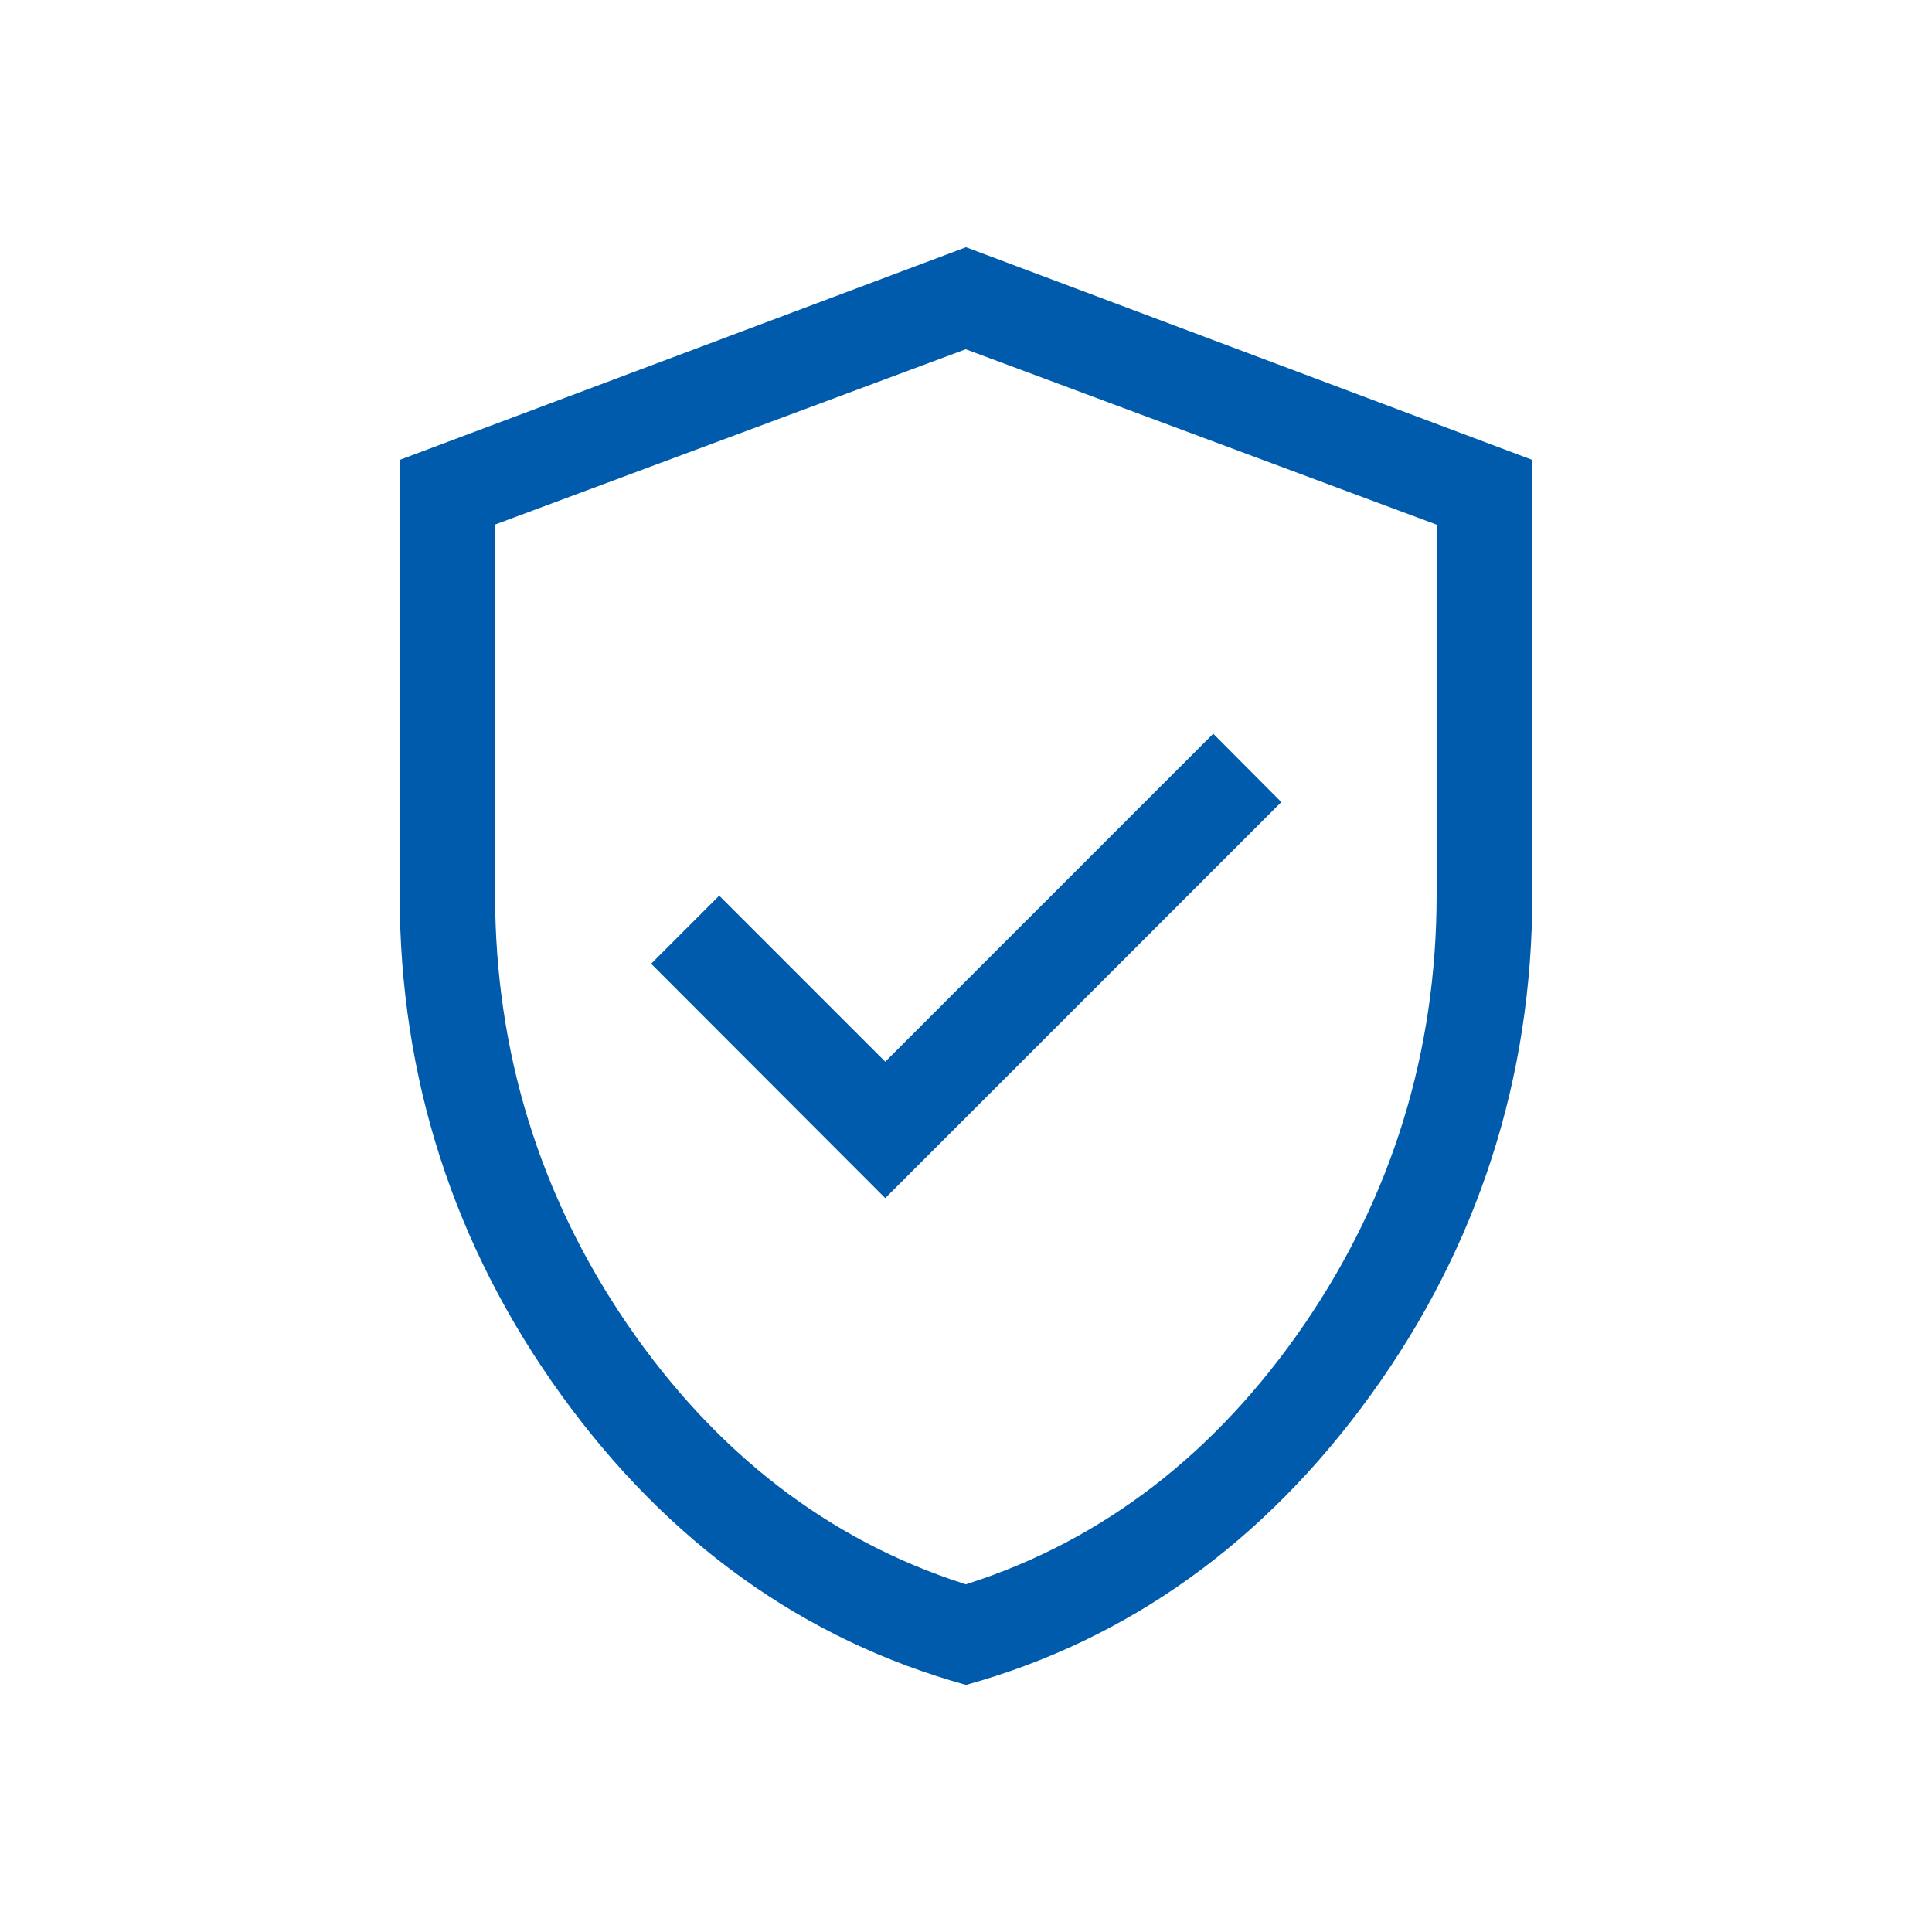
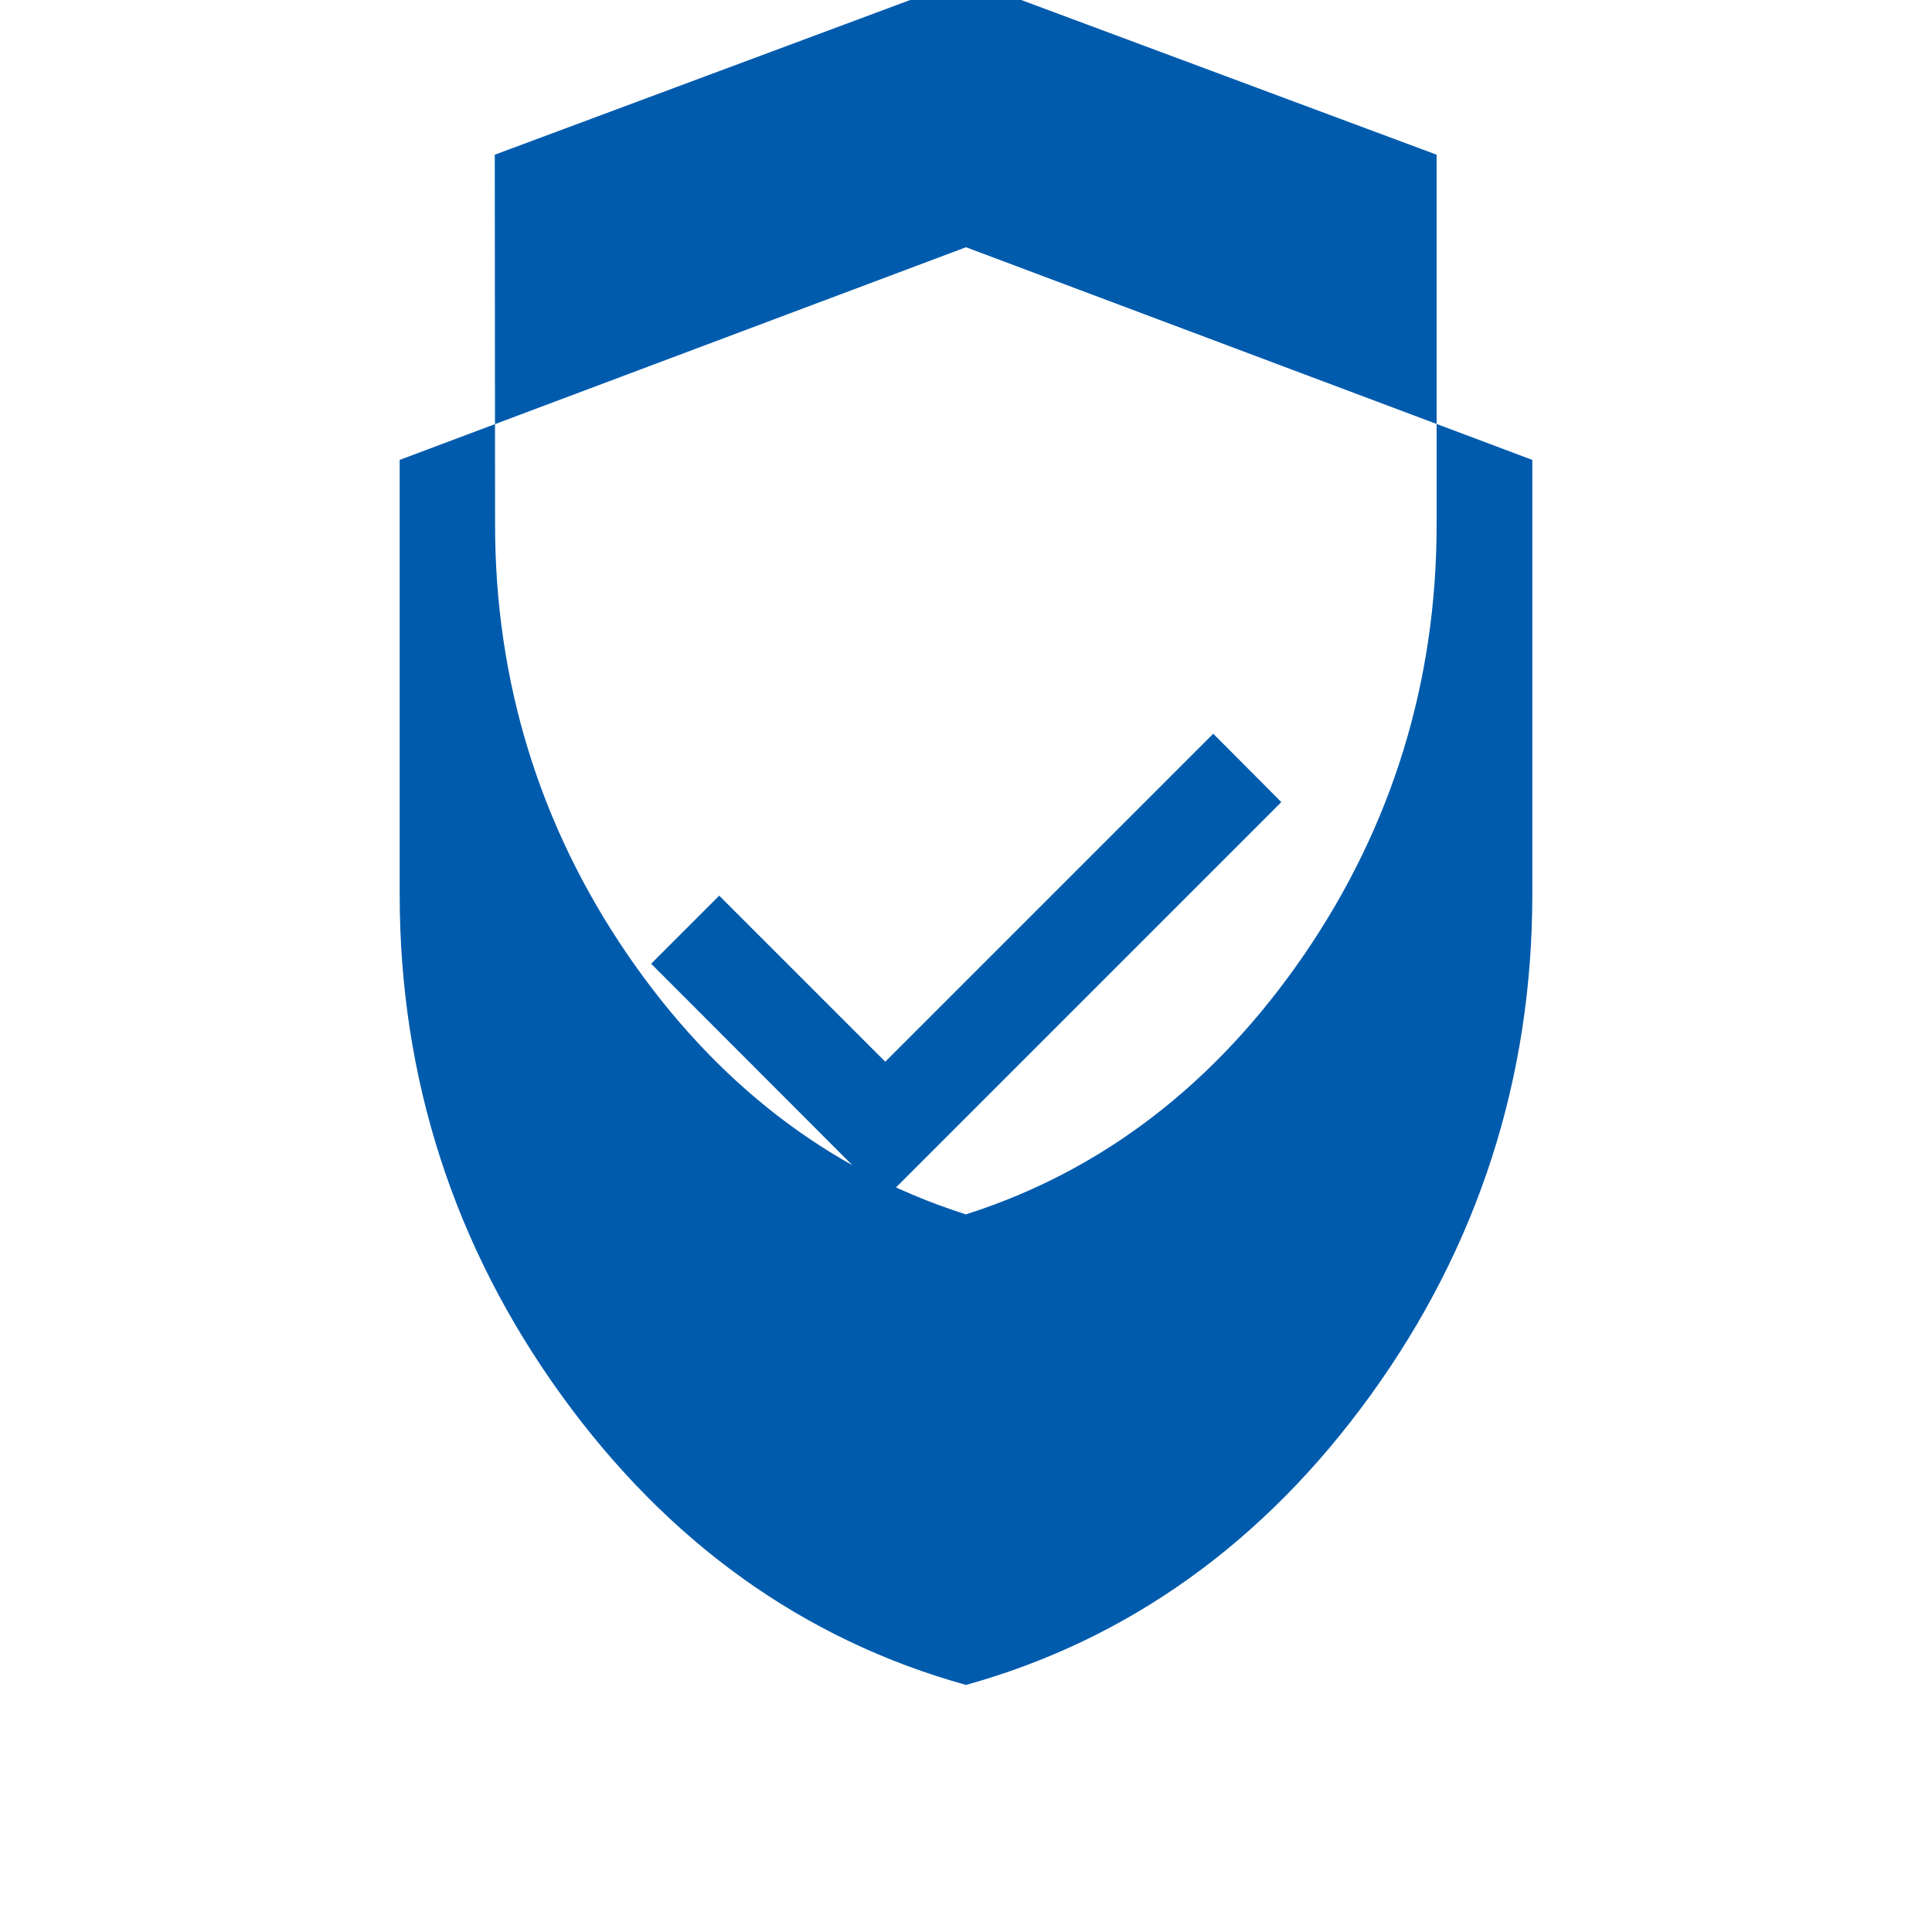
<svg xmlns="http://www.w3.org/2000/svg" id="Layer_1" data-name="Layer 1" viewBox="0 0 128 128">
  <defs>
    <style>
      .cls-1 {
        fill: #005bad;
      }
    </style>
  </defs>
-   <path class="cls-1" d="M64,111.63c-10.74-2.98-19.77-9.44-26.83-19.23-7.09-9.82-10.69-20.97-10.69-33.13v-28.8l37.52-14.09,37.52,14.09v28.8c0,12.16-3.6,23.31-10.69,33.13-7.06,9.78-16.09,16.25-26.83,19.23ZM32.8,34.76v24.51c0,10.39,2.95,19.97,8.77,28.48,5.83,8.51,13.32,14.29,22.28,17.17l.14.05.14-.05c8.96-2.88,16.45-8.66,22.28-17.17,5.82-8.5,8.77-18.08,8.77-28.48v-24.51l-31.2-11.62-31.2,11.62ZM43.14,63.85l4.51-4.51,11,11,21.73-21.73,4.51,4.53-26.24,26.24-15.51-15.53Z" />
+   <path class="cls-1" d="M64,111.63c-10.74-2.98-19.77-9.44-26.83-19.23-7.09-9.82-10.69-20.97-10.69-33.13v-28.8l37.52-14.09,37.52,14.09v28.8c0,12.16-3.6,23.31-10.69,33.13-7.06,9.78-16.09,16.25-26.83,19.23ZM32.8,34.76c0,10.39,2.95,19.97,8.77,28.48,5.83,8.51,13.32,14.29,22.28,17.17l.14.05.14-.05c8.96-2.88,16.45-8.66,22.28-17.17,5.82-8.5,8.77-18.08,8.77-28.48v-24.51l-31.2-11.62-31.2,11.62ZM43.14,63.85l4.51-4.51,11,11,21.73-21.73,4.51,4.53-26.24,26.24-15.51-15.53Z" />
</svg>